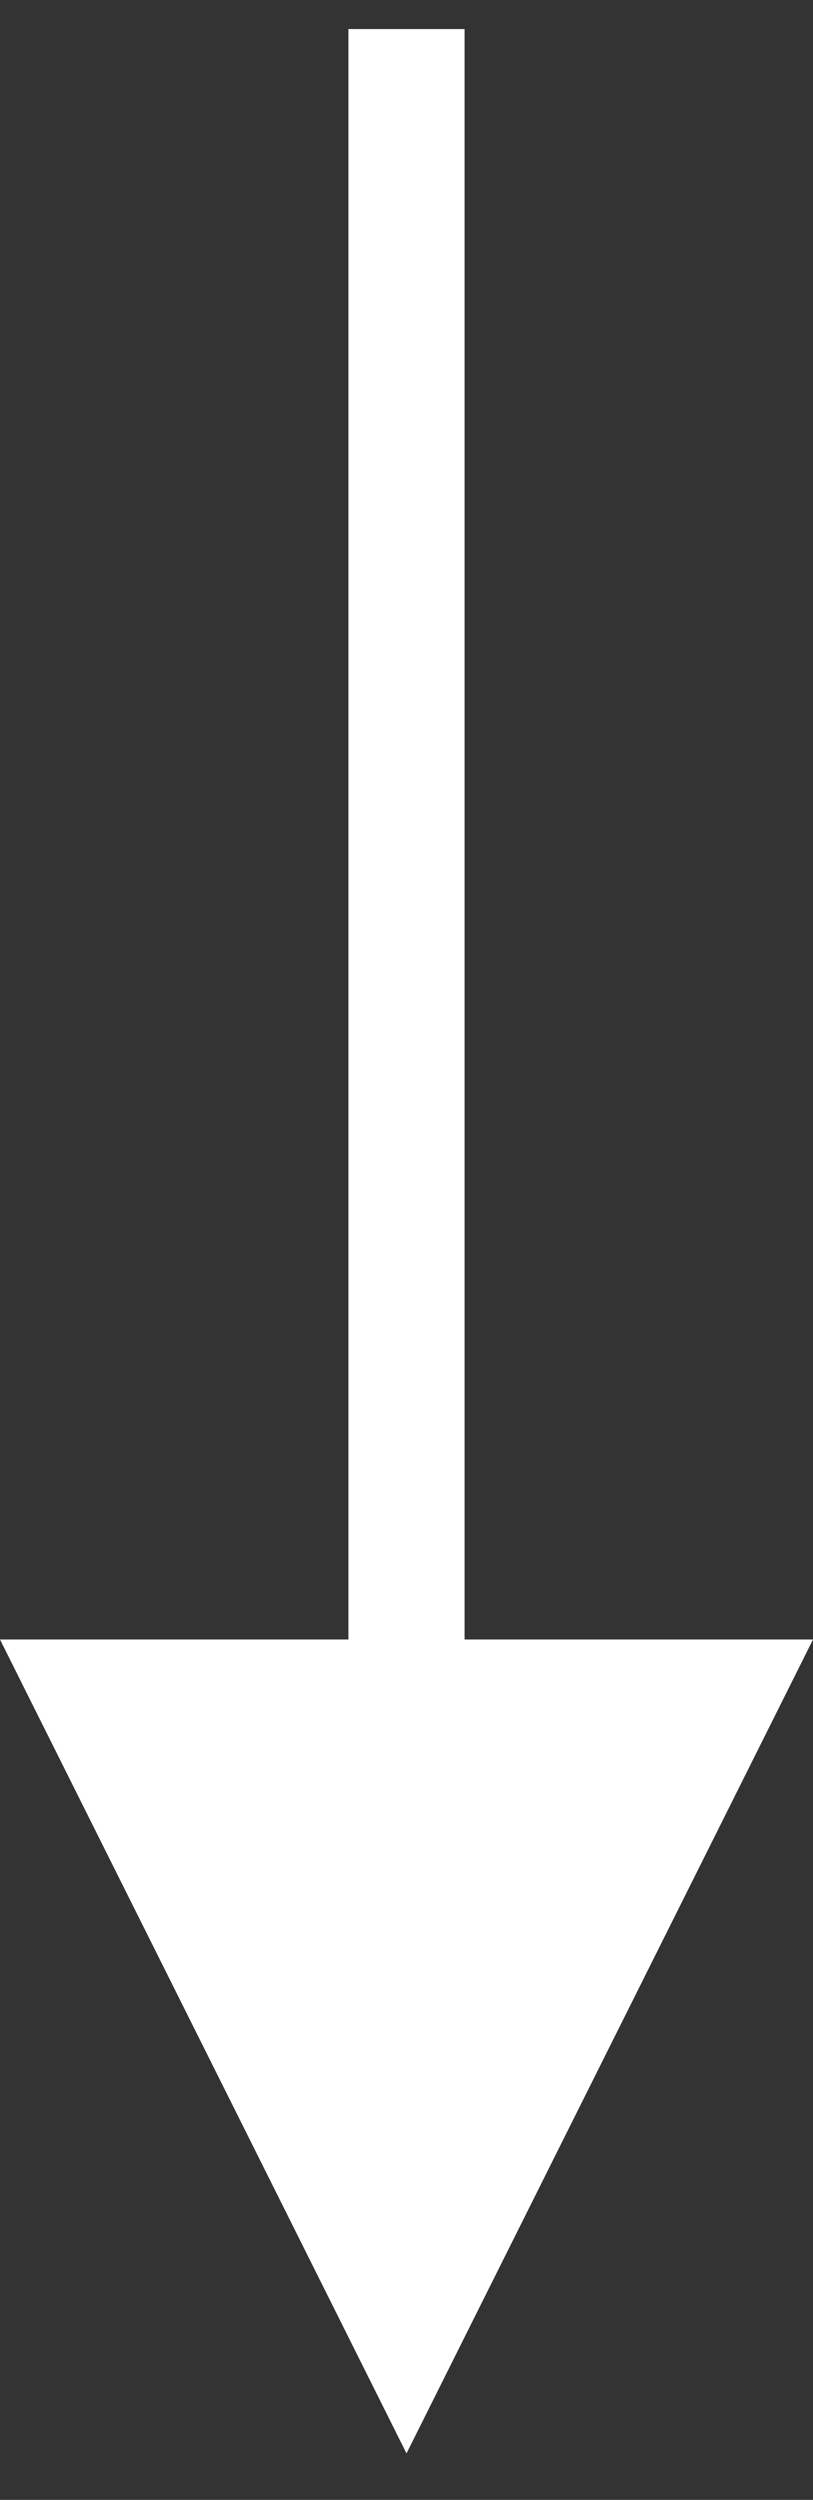
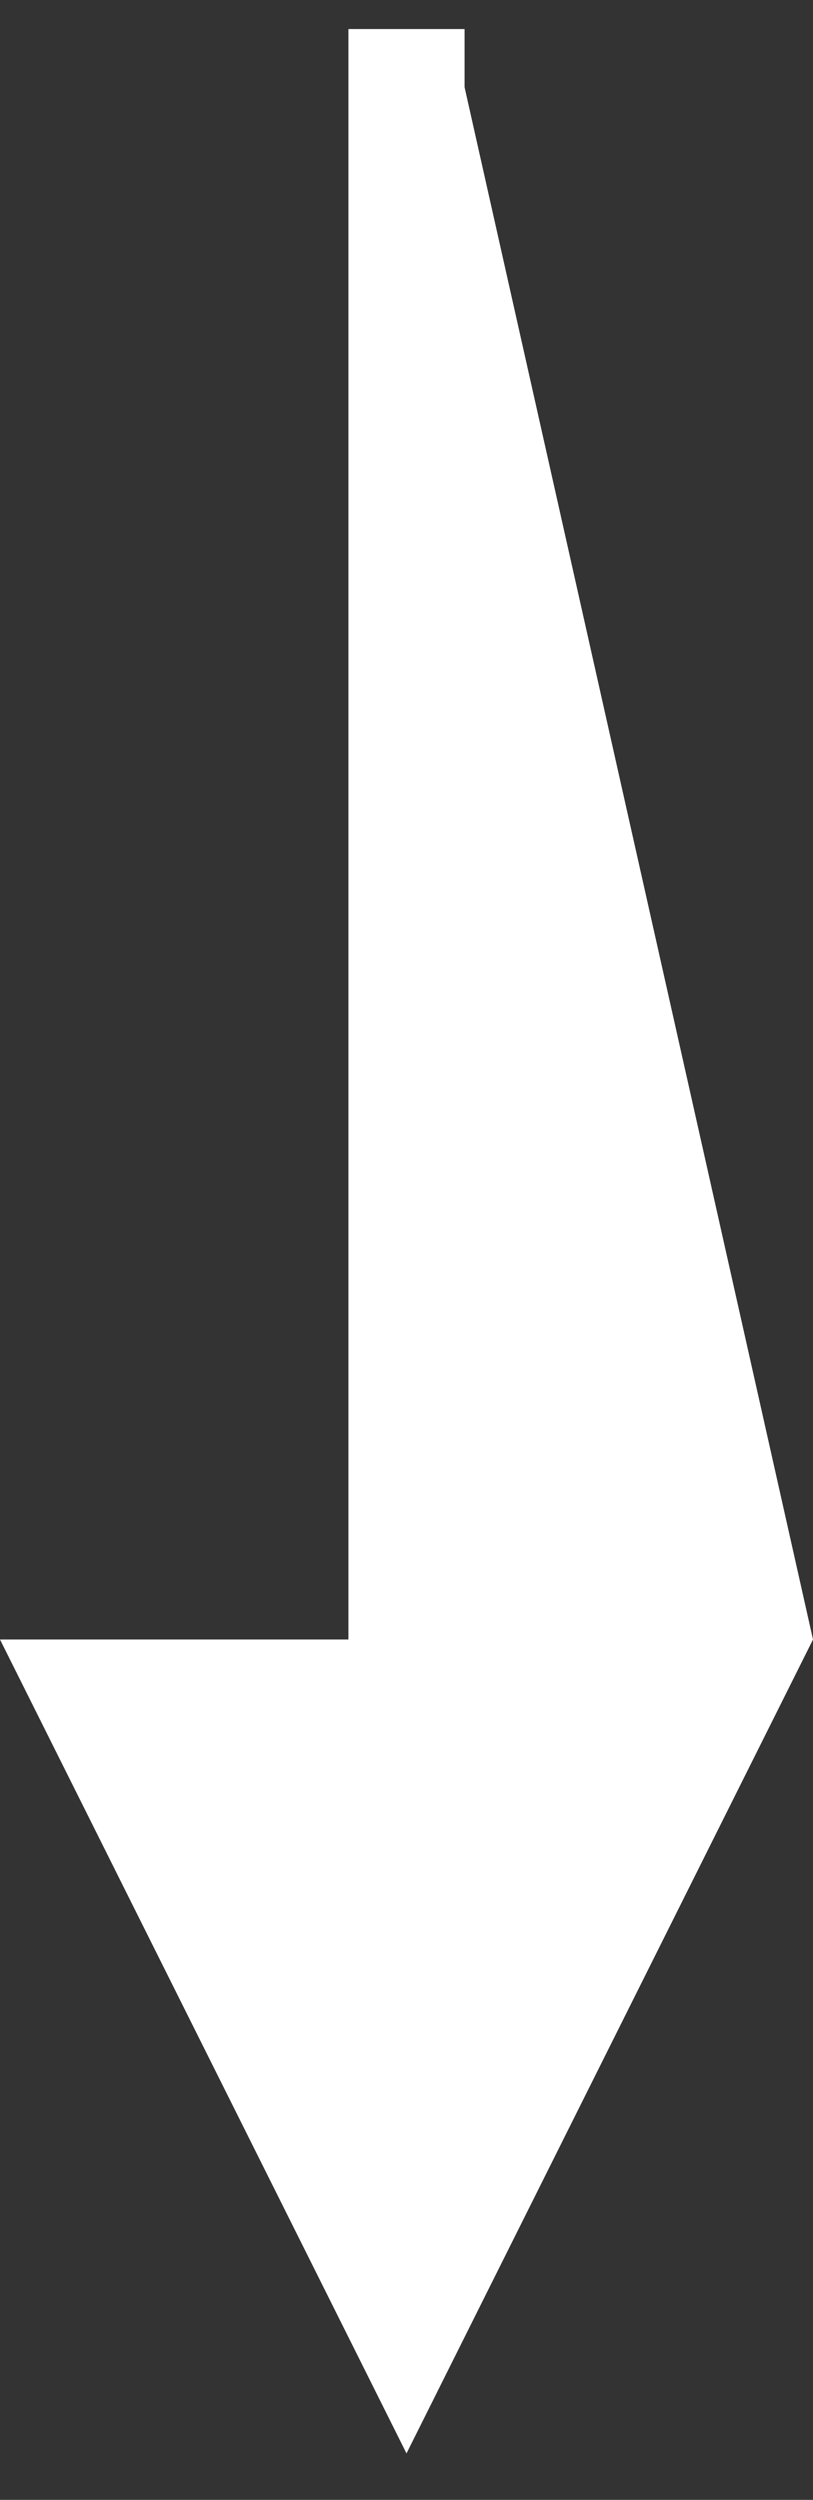
<svg xmlns="http://www.w3.org/2000/svg" width="14px" height="43px" viewBox="0 0 14 43" version="1.1">
  <rect x="0" y="0" width="14" height="43" fill="#333333" stroke="none" />
  <title>Line</title>
  <desc>Created with Sketch.</desc>
  <g id="Page-1" stroke="none" stroke-width="1" fill="none" fill-rule="evenodd">
    <g id="Institut_fuer_komik_desktop" transform="translate(-356, -580)" fill="#FFFFFF" fill-rule="nonzero">
      <g id="Group-9" transform="translate(316, 553)">
-         <path id="Line" d="M46,55.201 L46,28.5 L46,27.5 L48,27.5 L48,28.5 L48,55.201 L54,55.201 L47,69.201 L40,55.201 L46,55.201 Z" />
+         <path id="Line" d="M46,55.201 L46,28.5 L46,27.5 L48,27.5 L48,28.5 L54,55.201 L47,69.201 L40,55.201 L46,55.201 Z" />
      </g>
    </g>
  </g>
</svg>